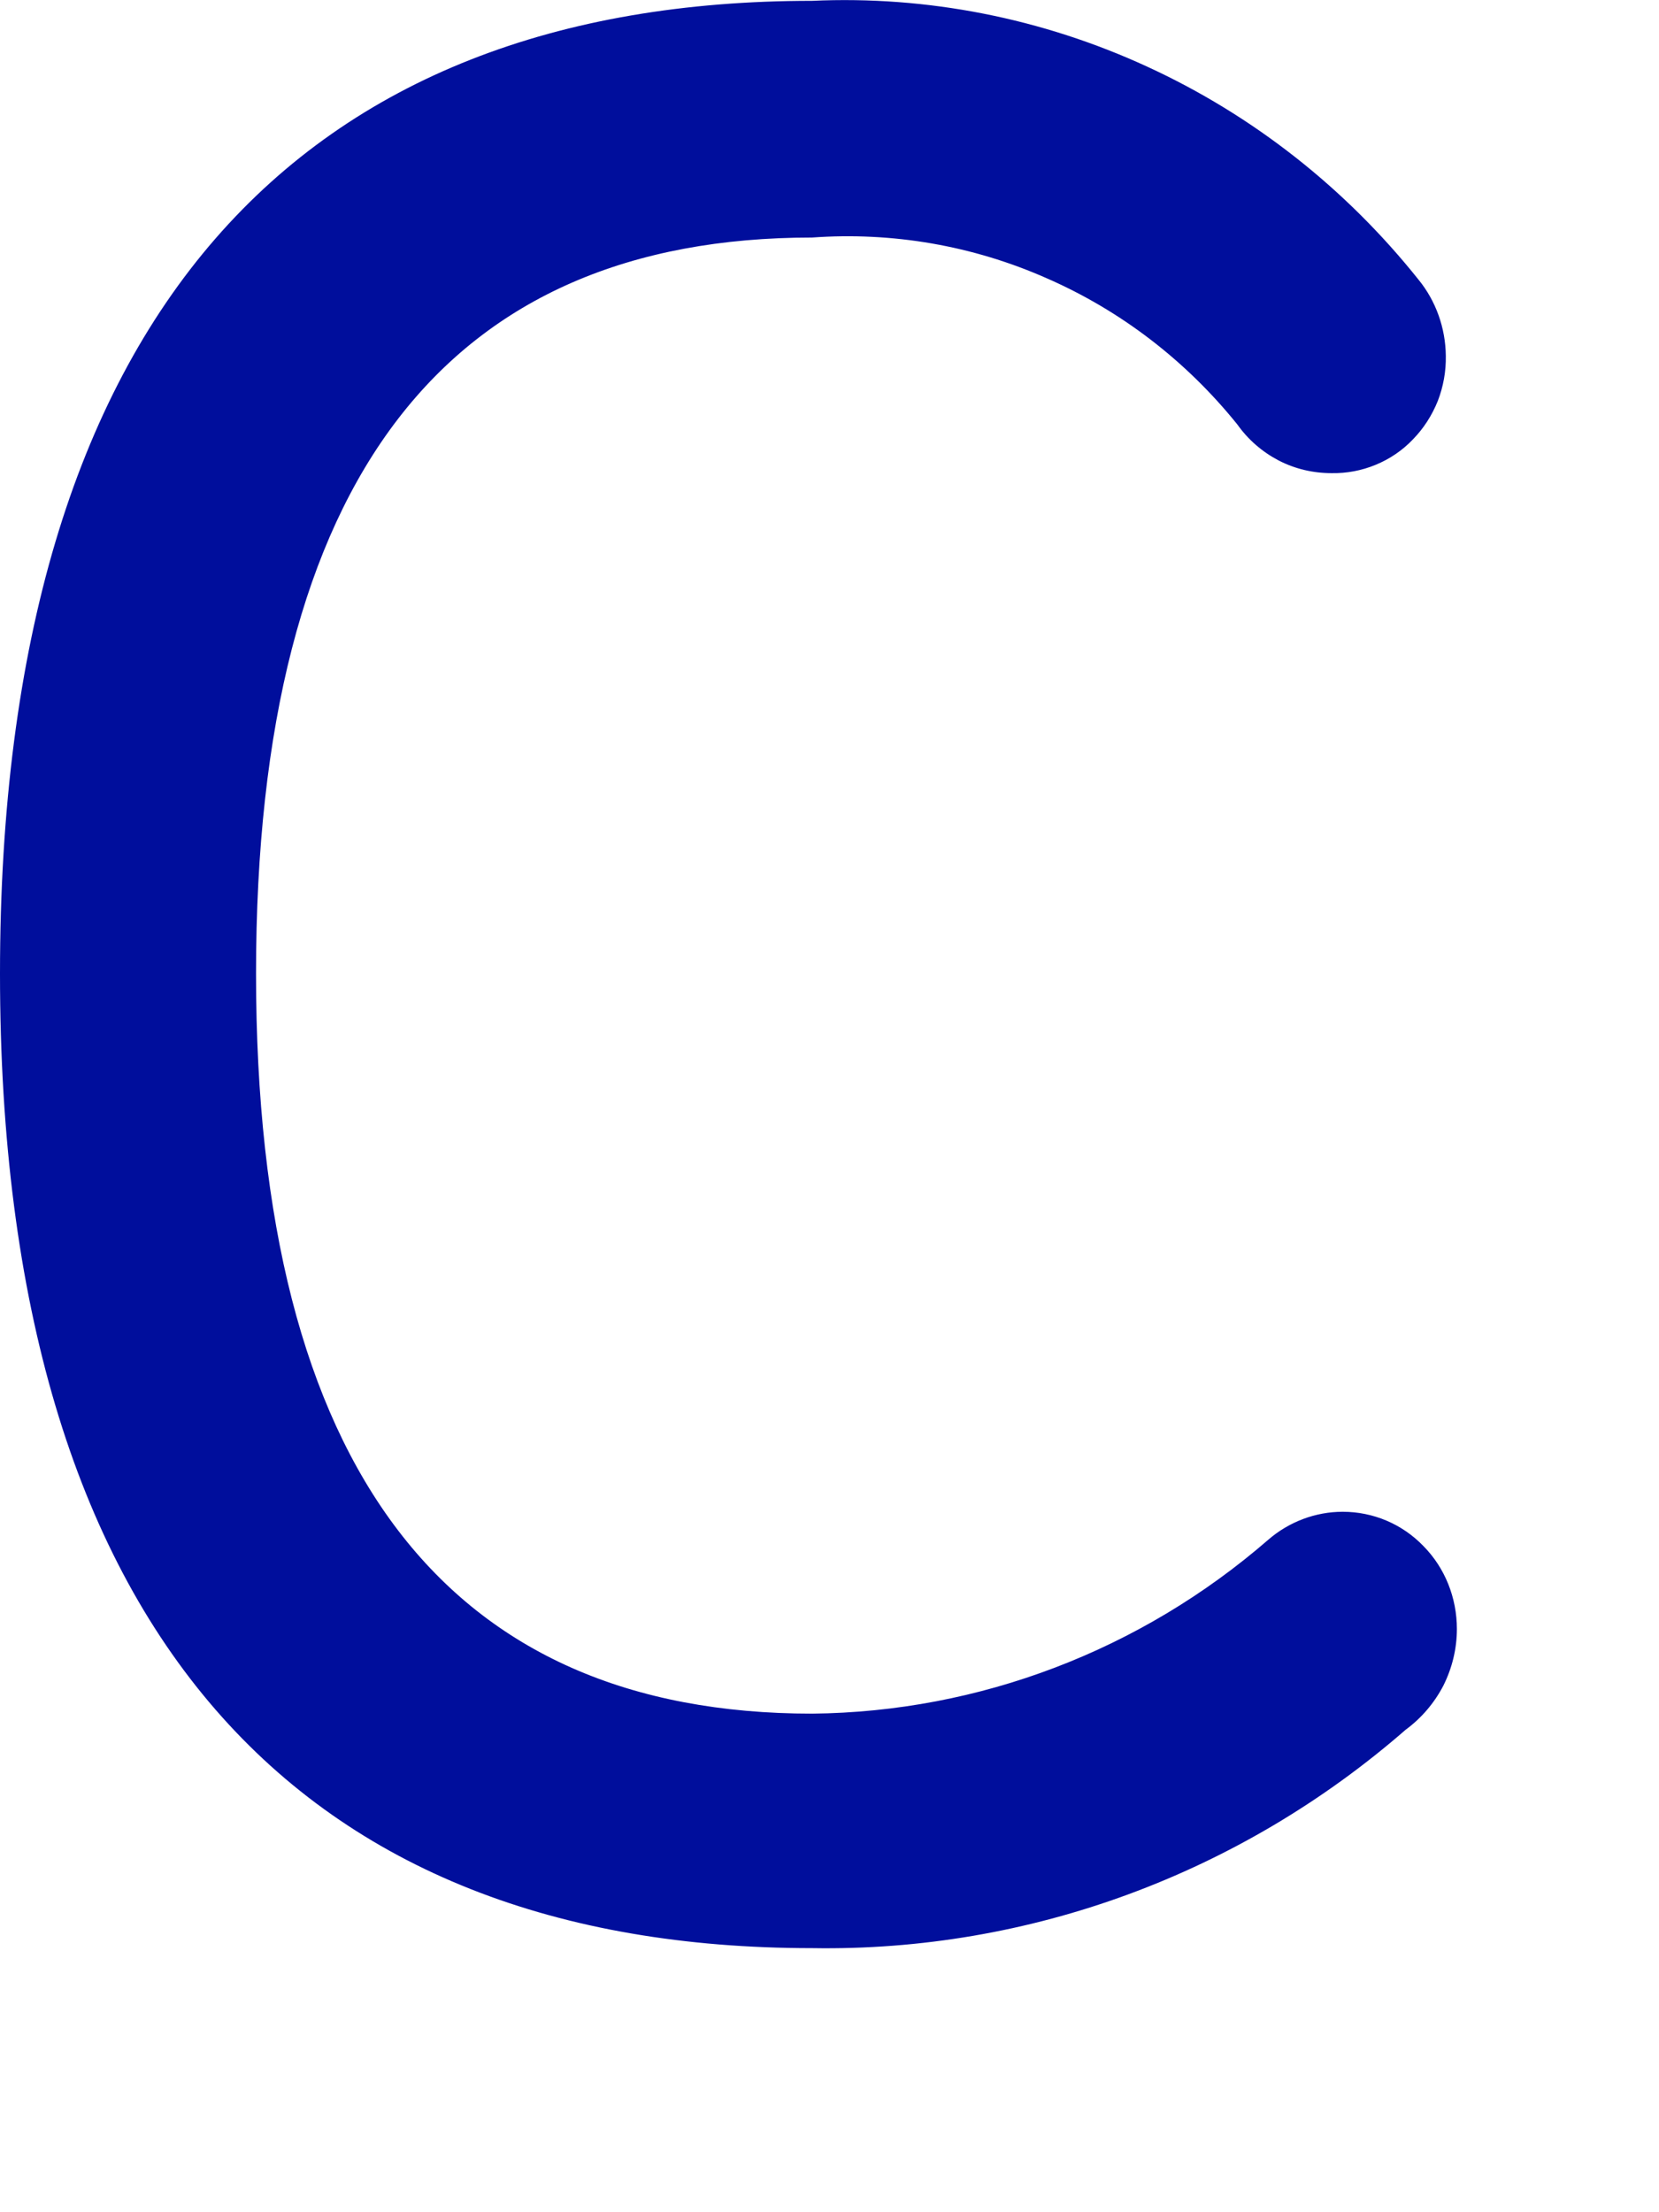
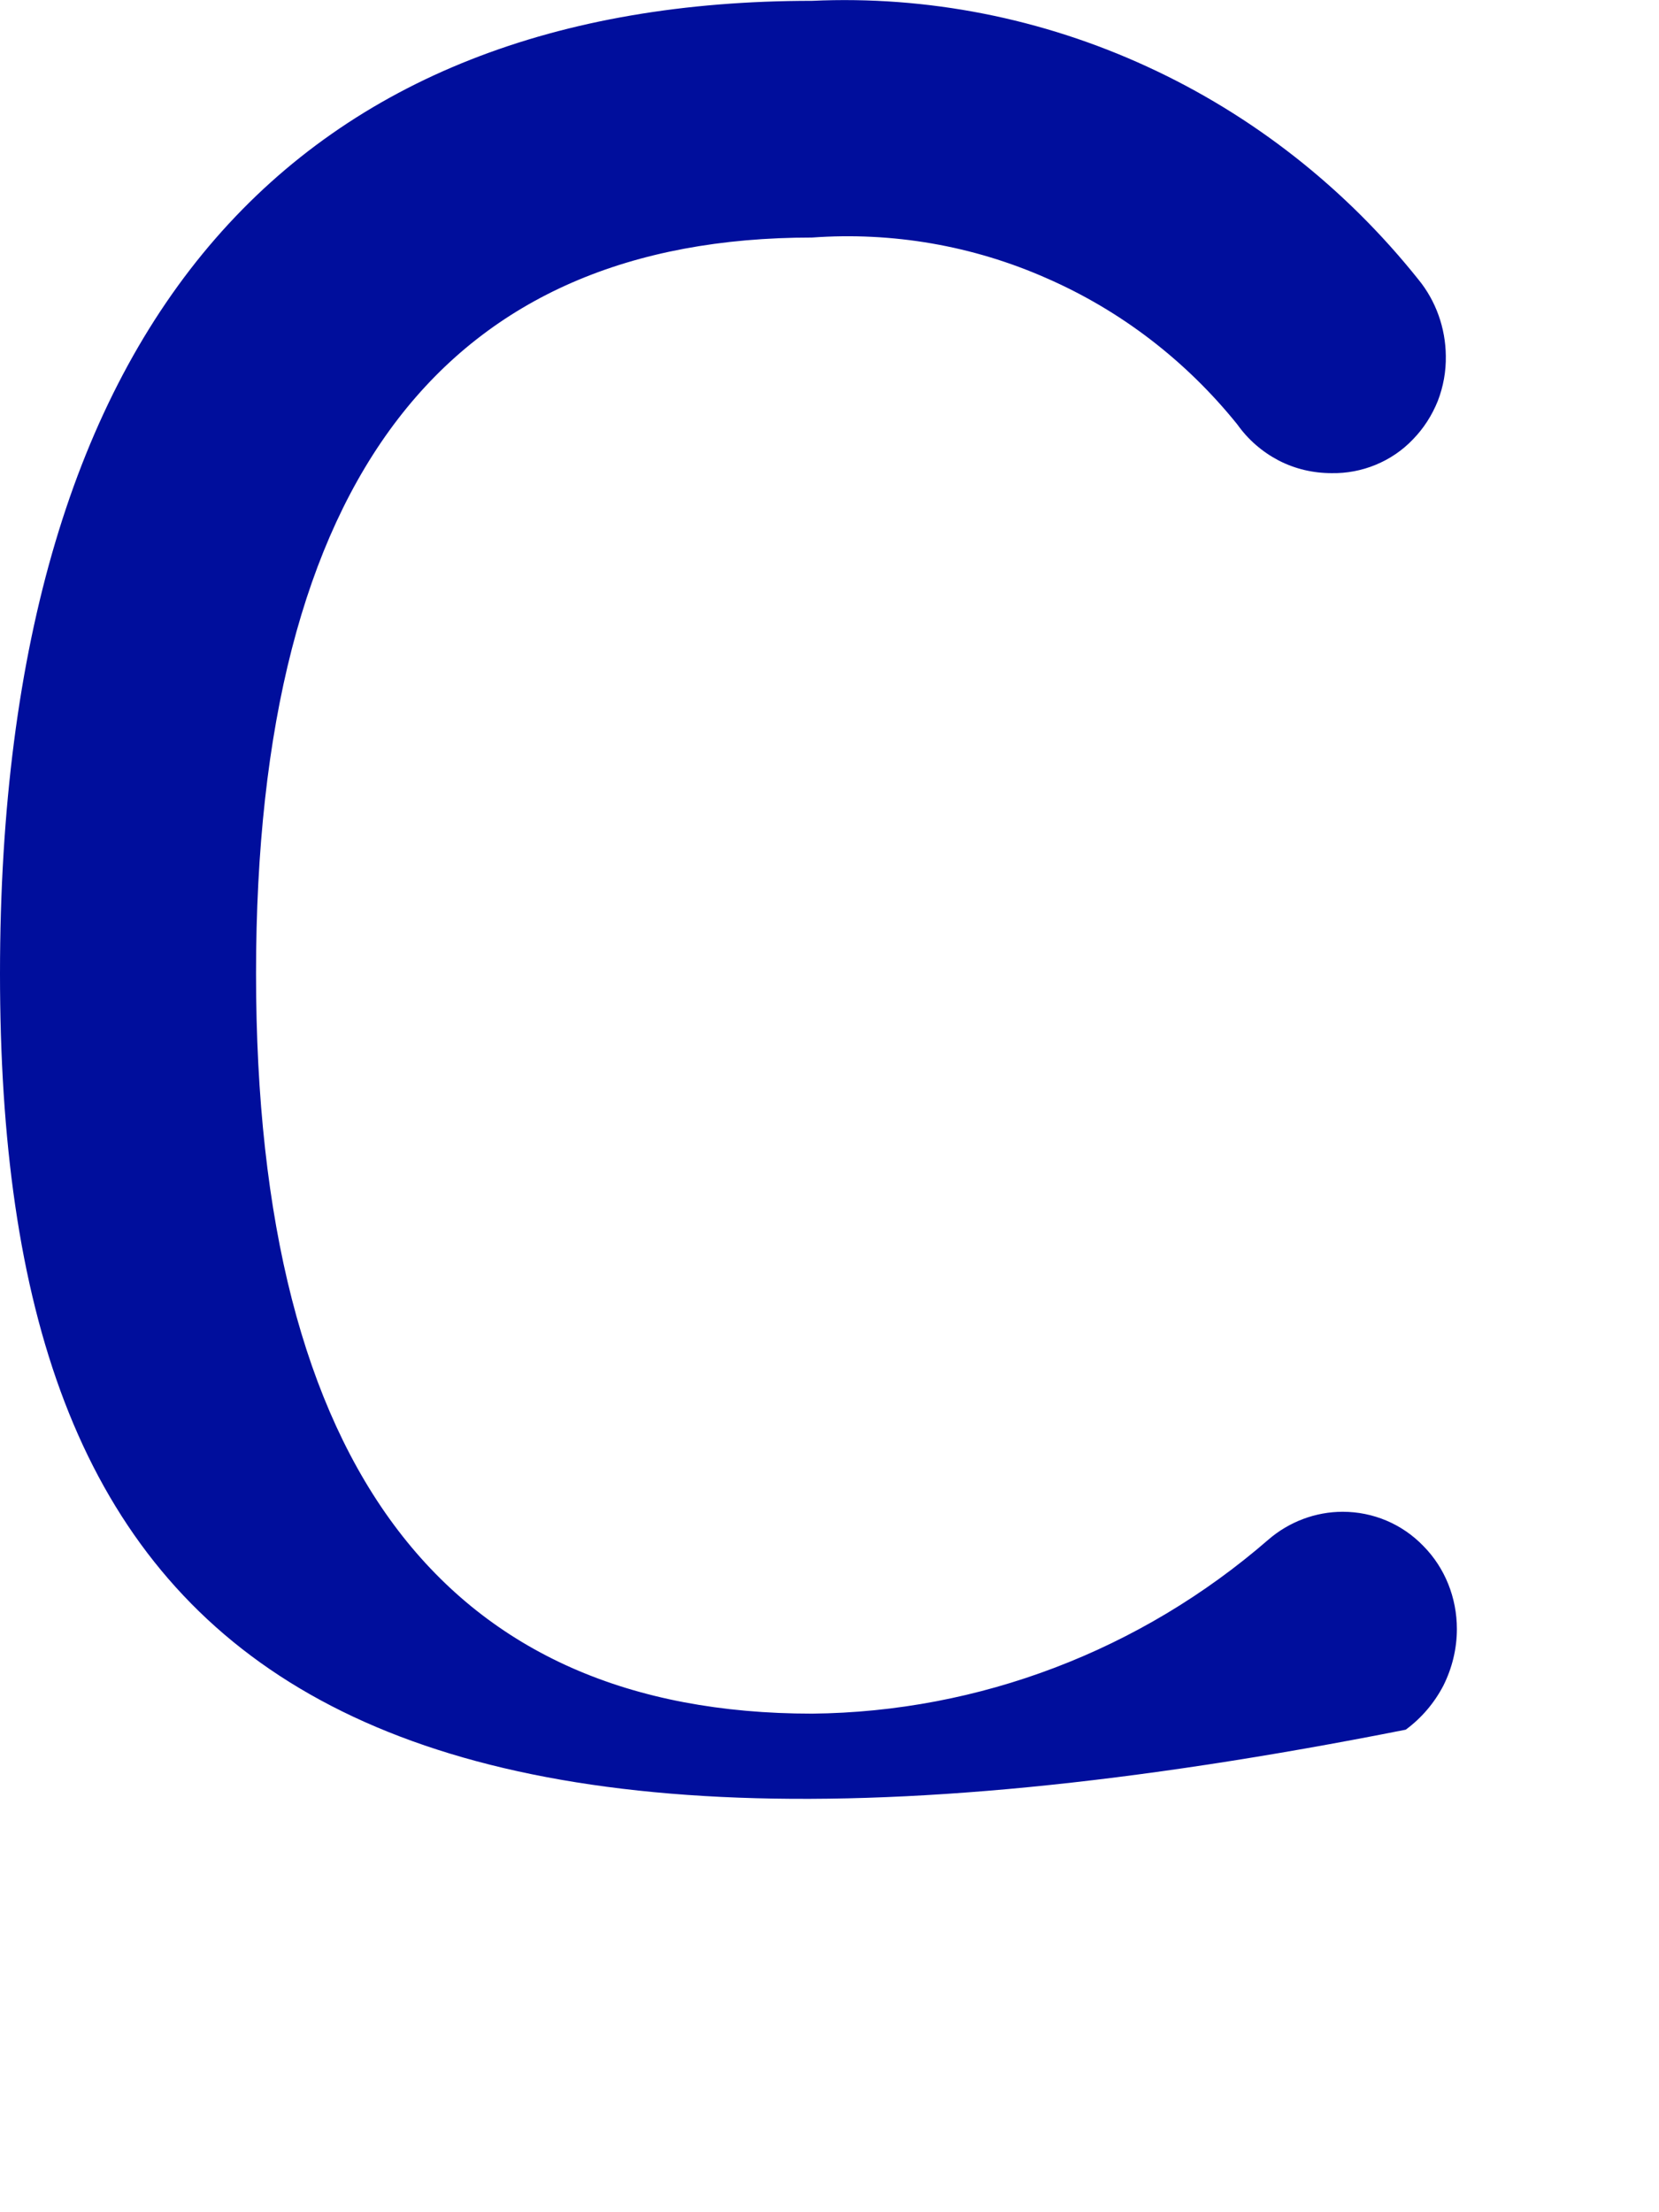
<svg xmlns="http://www.w3.org/2000/svg" fill="none" height="100%" overflow="visible" preserveAspectRatio="none" style="display: block;" viewBox="0 0 6 8" width="100%">
-   <path d="M2.937 0.003C3.353 -0.016 3.769 0.066 4.149 0.241C4.53 0.416 4.866 0.68 5.13 1.011C5.193 1.088 5.228 1.186 5.229 1.287C5.23 1.343 5.22 1.398 5.2 1.45C5.179 1.502 5.149 1.549 5.11 1.589C5.072 1.629 5.026 1.66 4.975 1.681C4.924 1.702 4.87 1.712 4.816 1.711C4.749 1.711 4.684 1.696 4.624 1.665C4.565 1.634 4.514 1.59 4.475 1.535C4.289 1.304 4.053 1.123 3.785 1.006C3.518 0.888 3.227 0.838 2.937 0.859C1.624 0.859 0.926 1.722 0.926 3.521C0.926 5.32 1.624 6.197 2.937 6.197C3.541 6.191 4.125 5.969 4.587 5.568C4.662 5.503 4.758 5.467 4.856 5.467C4.966 5.467 5.071 5.511 5.148 5.591C5.226 5.67 5.269 5.778 5.269 5.891C5.269 5.962 5.252 6.032 5.22 6.096C5.187 6.159 5.141 6.213 5.084 6.255C4.485 6.777 3.722 7.058 2.937 7.045C1.098 7.045 0 5.918 0 3.521C0 1.124 1.098 0.003 2.937 0.003Z" fill="#000E9C" id="Vector" />
+   <path d="M2.937 0.003C3.353 -0.016 3.769 0.066 4.149 0.241C4.53 0.416 4.866 0.68 5.13 1.011C5.193 1.088 5.228 1.186 5.229 1.287C5.23 1.343 5.22 1.398 5.2 1.45C5.179 1.502 5.149 1.549 5.11 1.589C5.072 1.629 5.026 1.66 4.975 1.681C4.924 1.702 4.87 1.712 4.816 1.711C4.749 1.711 4.684 1.696 4.624 1.665C4.565 1.634 4.514 1.59 4.475 1.535C4.289 1.304 4.053 1.123 3.785 1.006C3.518 0.888 3.227 0.838 2.937 0.859C1.624 0.859 0.926 1.722 0.926 3.521C0.926 5.32 1.624 6.197 2.937 6.197C3.541 6.191 4.125 5.969 4.587 5.568C4.662 5.503 4.758 5.467 4.856 5.467C4.966 5.467 5.071 5.511 5.148 5.591C5.226 5.67 5.269 5.778 5.269 5.891C5.269 5.962 5.252 6.032 5.22 6.096C5.187 6.159 5.141 6.213 5.084 6.255C1.098 7.045 0 5.918 0 3.521C0 1.124 1.098 0.003 2.937 0.003Z" fill="#000E9C" id="Vector" />
</svg>